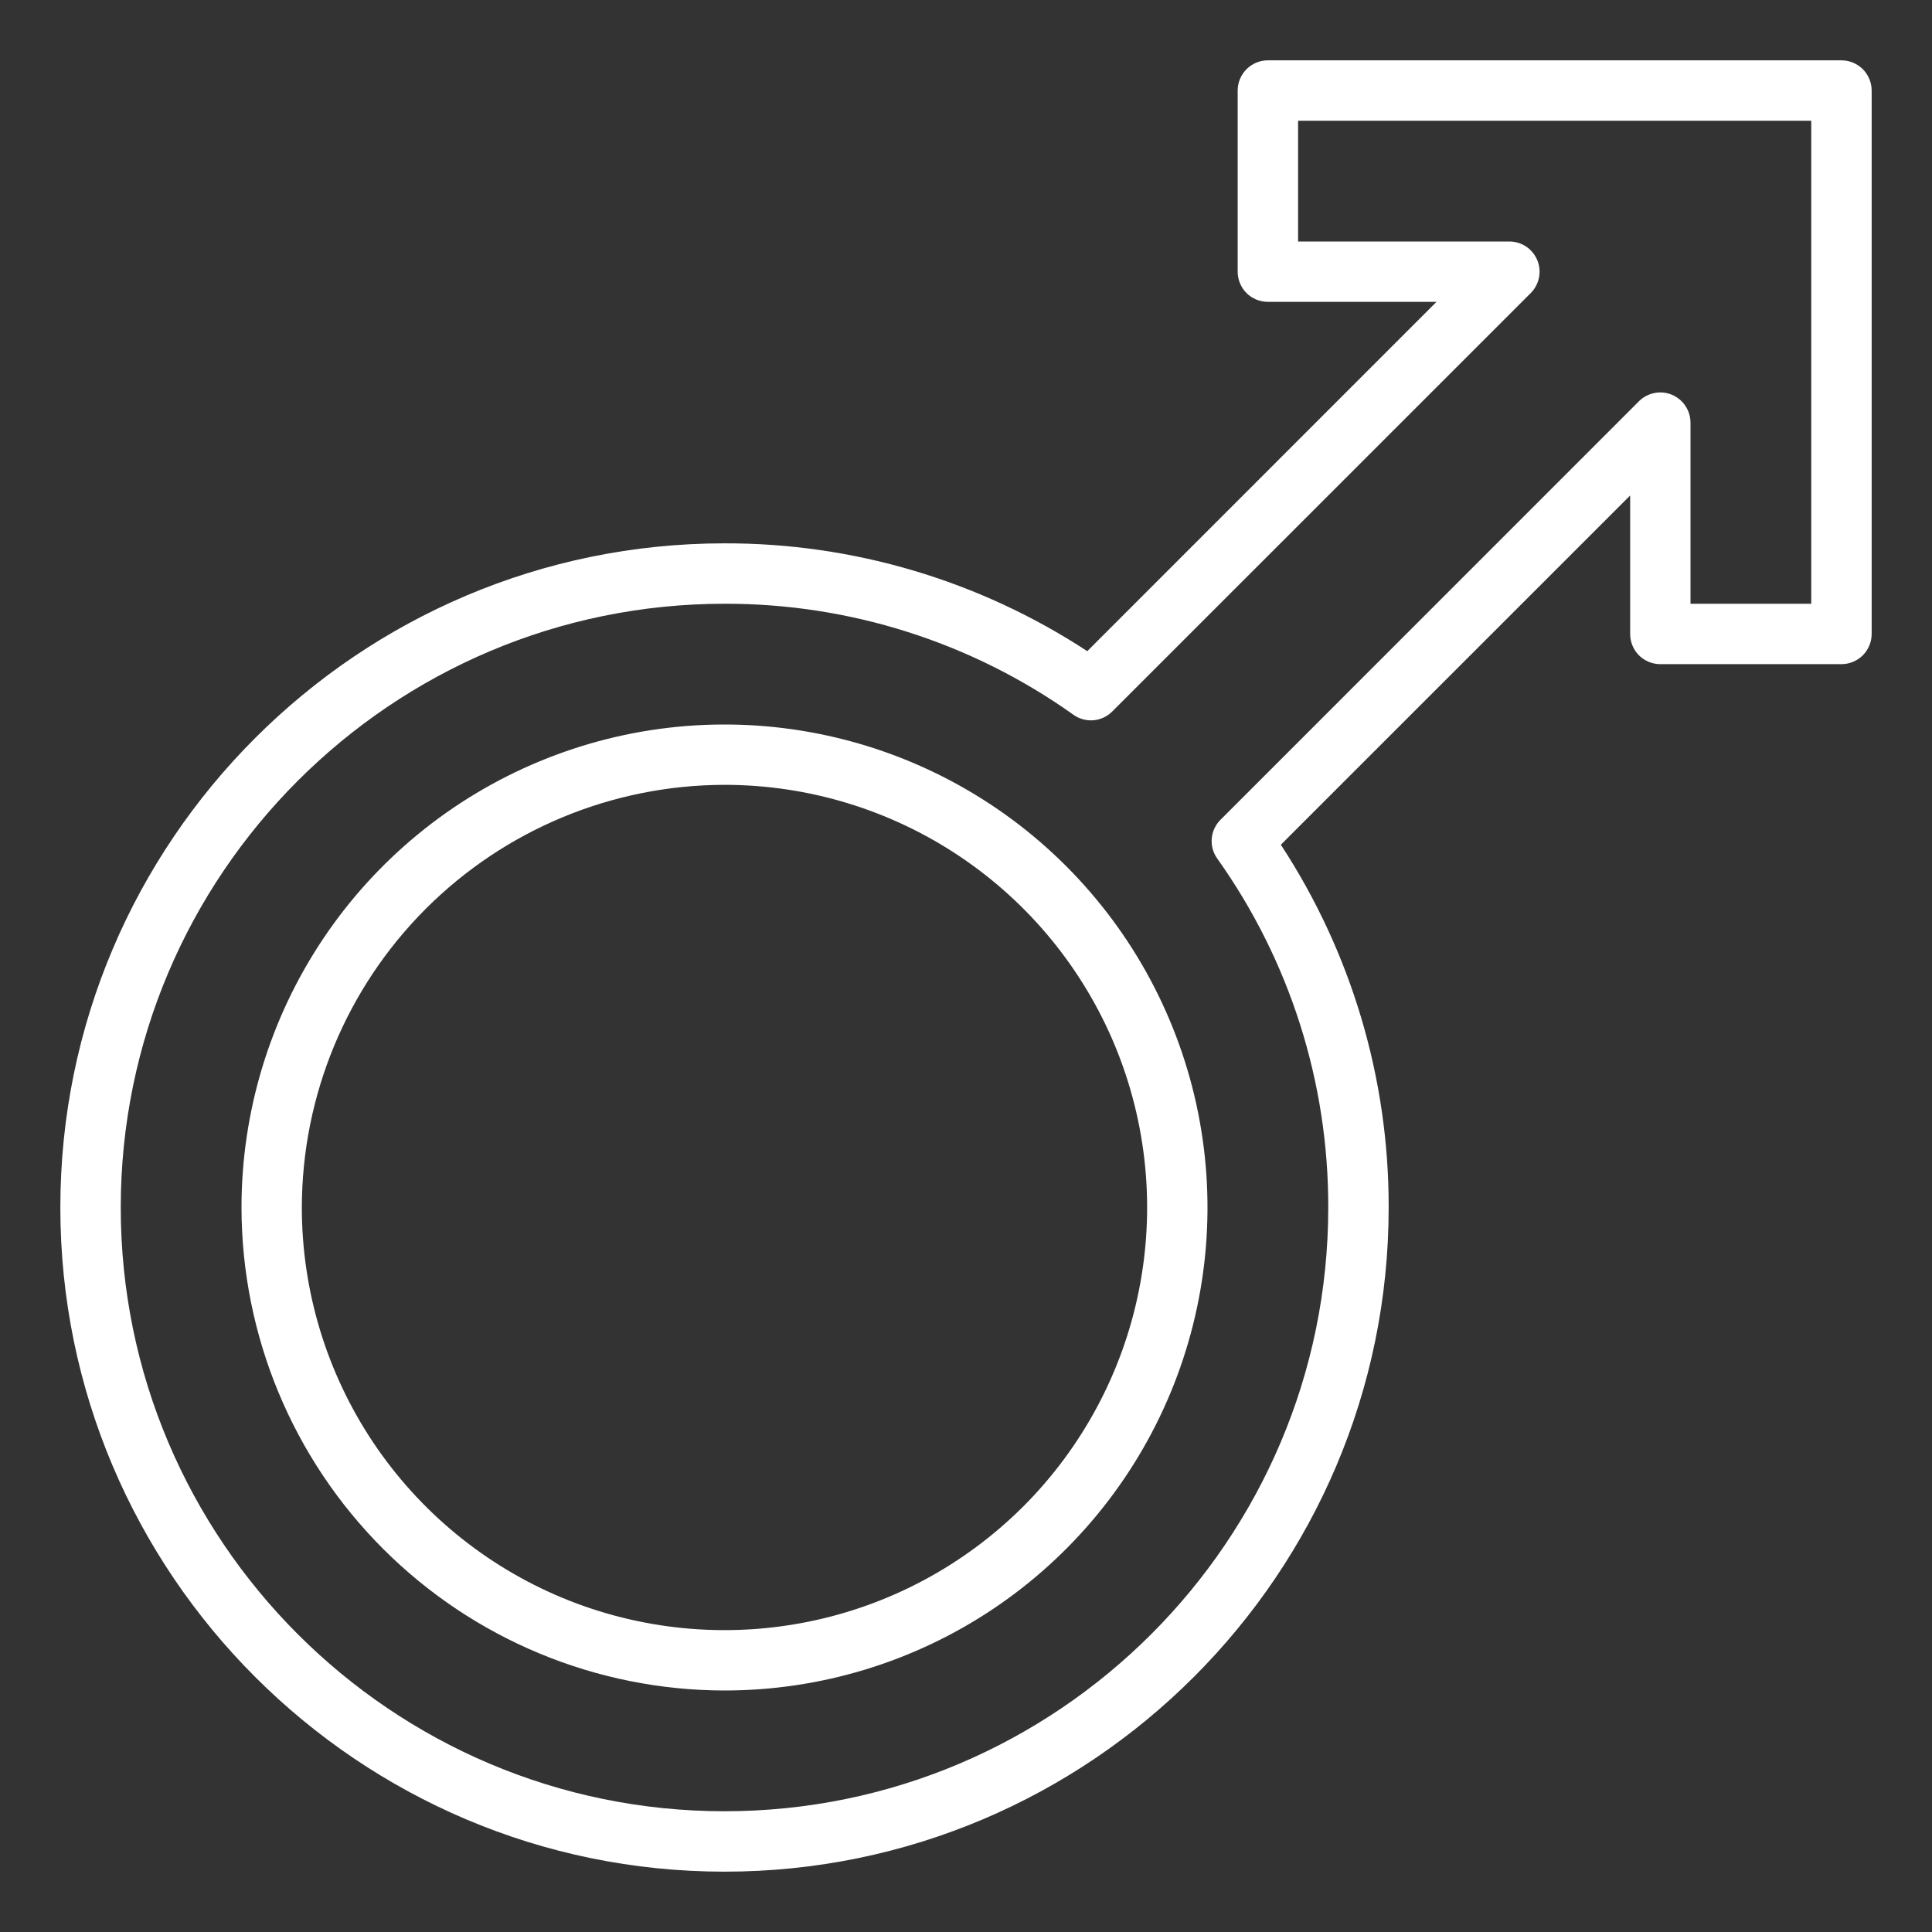
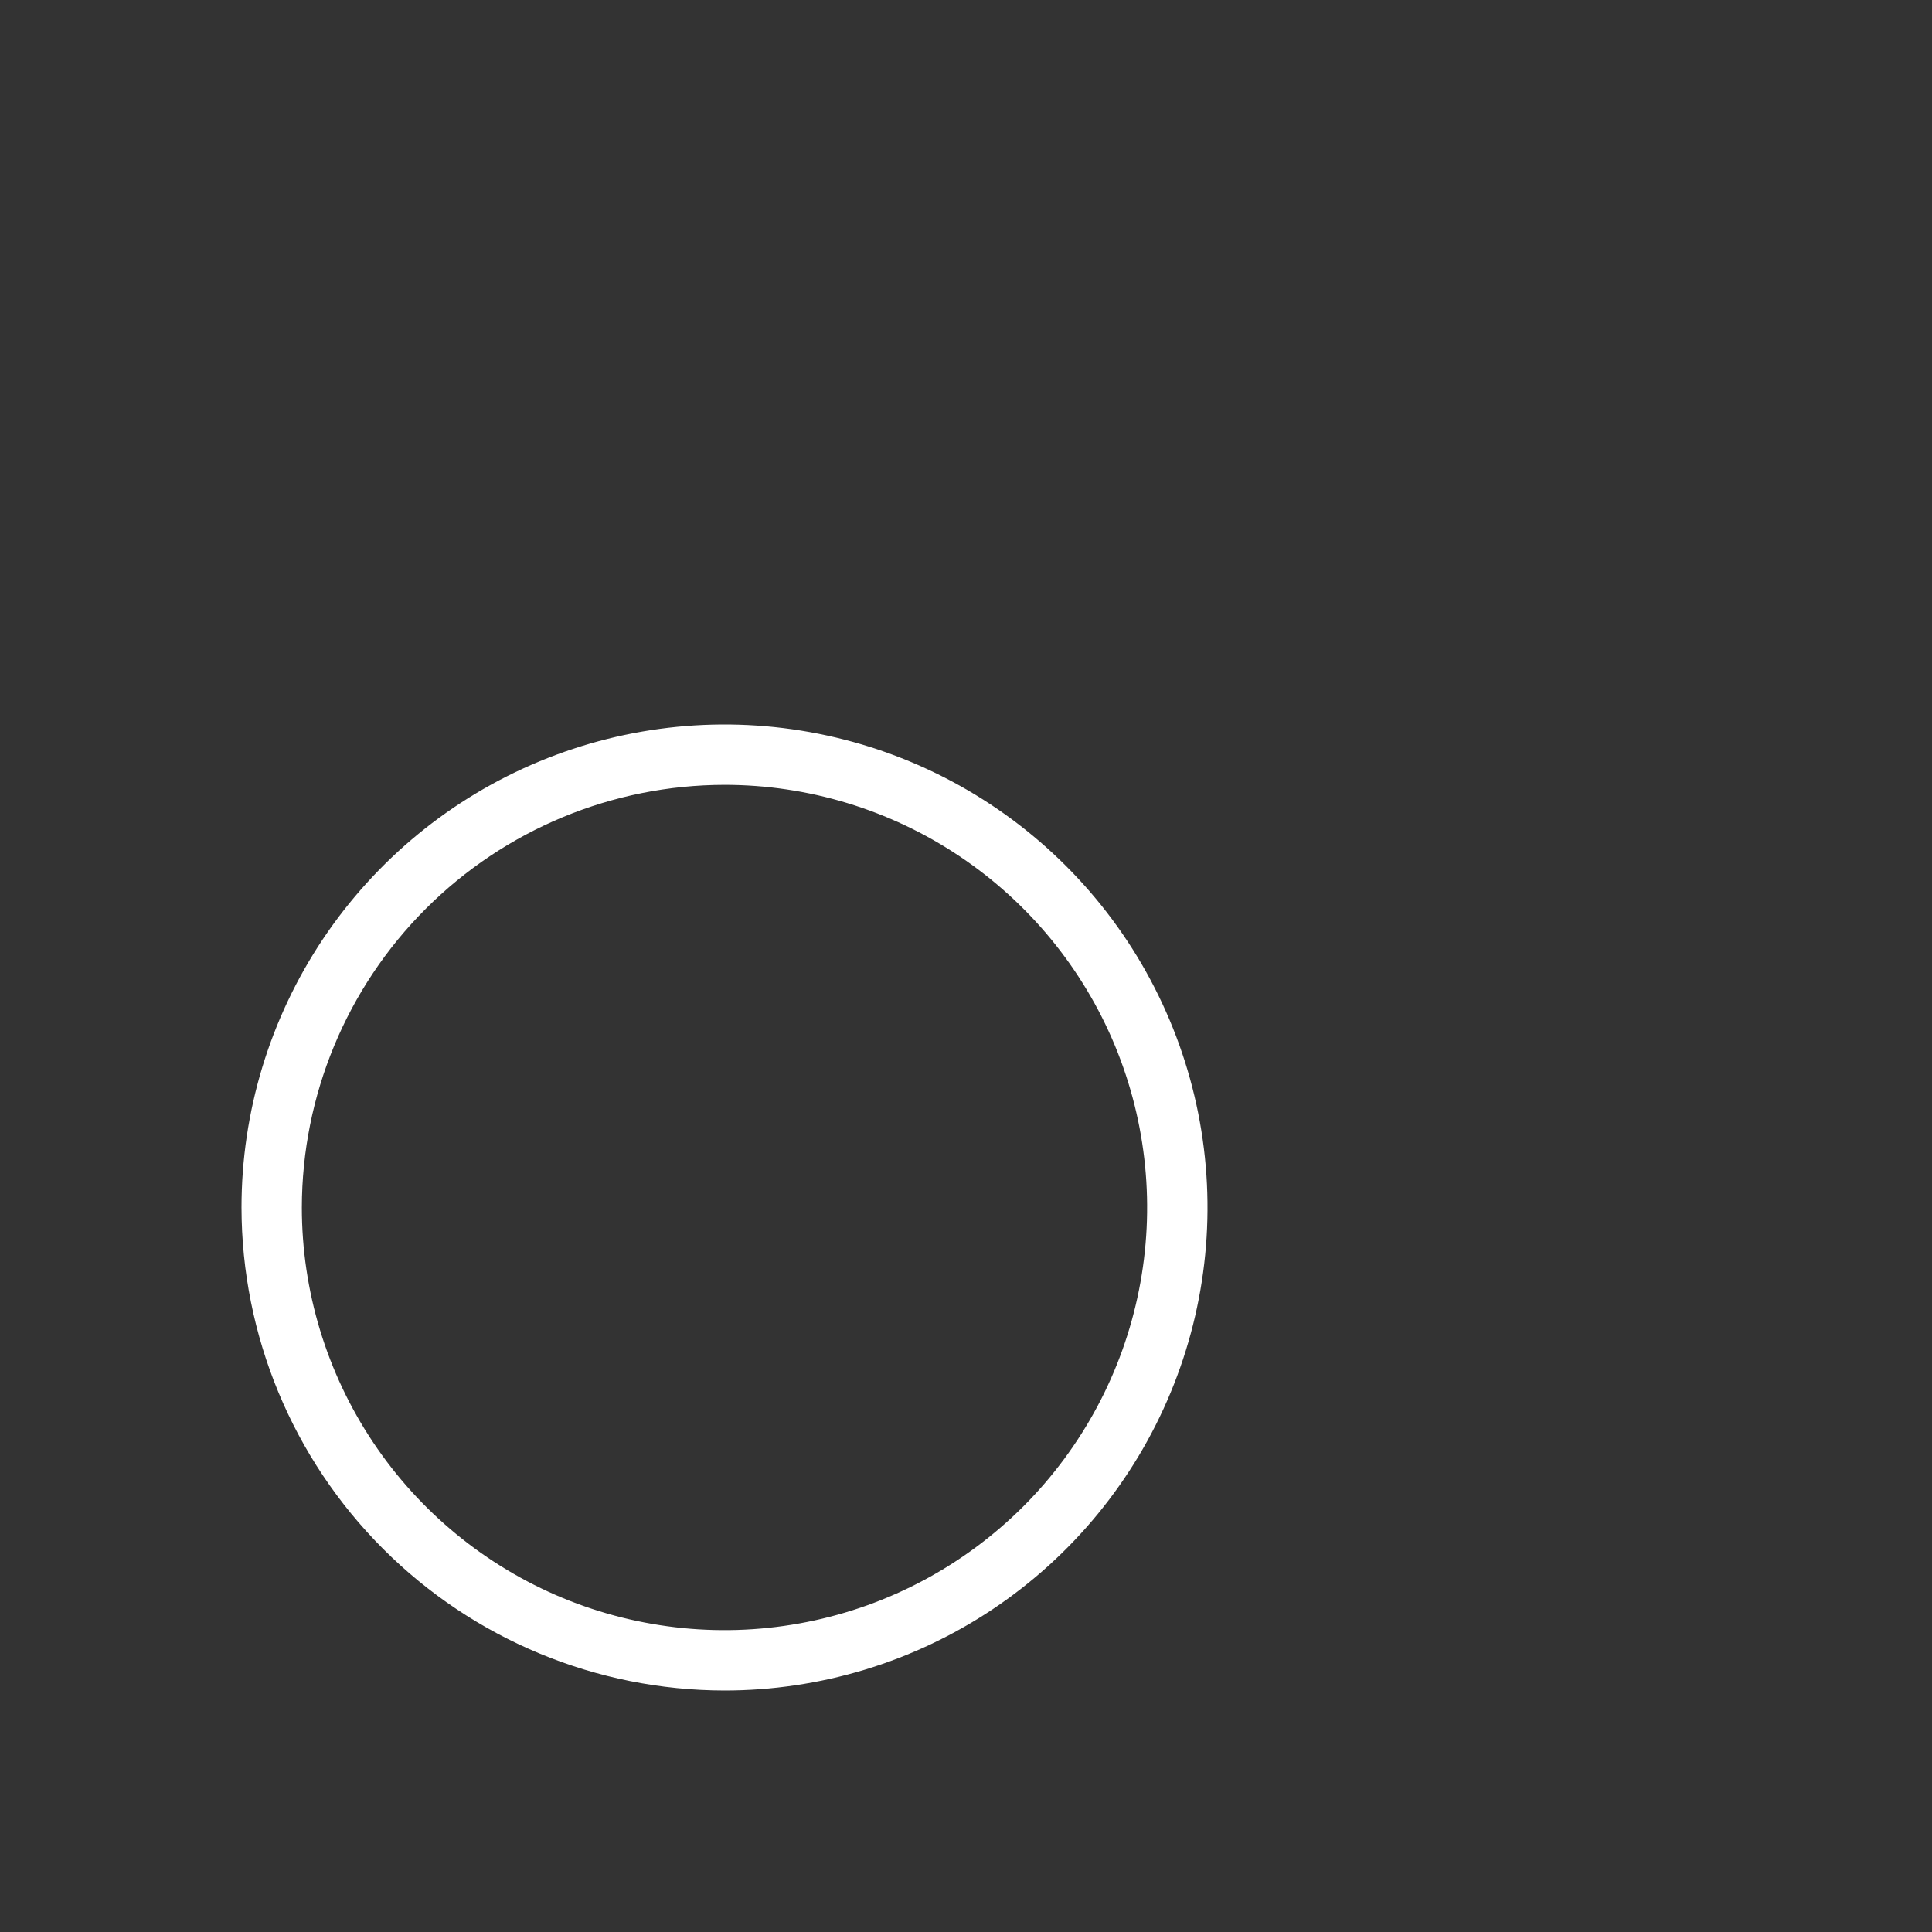
<svg xmlns="http://www.w3.org/2000/svg" width="26" height="26" viewBox="0 0 26 26" fill="none">
  <rect x="0" y="0" width="26" height="26" fill="#333333" stroke="none" />
-   <path d="M9.75 25.188C14.678 25.188 18.688 21.178 18.688 16.25C18.692 14.516 18.187 12.819 17.237 11.368L21.938 6.668V8.531C21.938 8.639 21.98 8.742 22.056 8.819C22.133 8.895 22.236 8.938 22.344 8.938H24.781C24.889 8.938 24.992 8.895 25.069 8.819C25.145 8.742 25.188 8.639 25.188 8.531V1.219C25.188 1.111 25.145 1.008 25.069 0.931C24.992 0.855 24.889 0.812 24.781 0.812H17.062C16.955 0.812 16.851 0.855 16.775 0.931C16.699 1.008 16.656 1.111 16.656 1.219V3.656C16.656 3.764 16.699 3.867 16.775 3.944C16.851 4.02 16.955 4.062 17.062 4.062H19.332L14.632 8.763C13.181 7.813 11.484 7.308 9.75 7.312C4.822 7.312 0.812 11.322 0.812 16.25C0.812 21.178 4.822 25.188 9.75 25.188ZM9.75 8.125C11.433 8.121 13.075 8.643 14.446 9.619C14.524 9.675 14.619 9.701 14.715 9.693C14.811 9.685 14.9 9.643 14.968 9.575L20.6 3.944C20.657 3.887 20.695 3.814 20.711 3.736C20.727 3.657 20.719 3.575 20.688 3.501C20.657 3.427 20.605 3.363 20.538 3.318C20.471 3.274 20.393 3.25 20.312 3.25H17.469V1.625H24.375V8.125H22.75V5.688C22.75 5.607 22.726 5.529 22.681 5.462C22.637 5.395 22.573 5.343 22.499 5.312C22.425 5.281 22.343 5.273 22.265 5.289C22.186 5.305 22.113 5.343 22.056 5.4L16.425 11.032C16.357 11.1 16.315 11.189 16.307 11.285C16.299 11.381 16.325 11.476 16.381 11.554C17.357 12.925 17.879 14.567 17.875 16.25C17.875 20.73 14.23 24.375 9.75 24.375C5.27 24.375 1.625 20.73 1.625 16.25C1.625 11.77 5.27 8.125 9.75 8.125Z" fill="white" />
  <path d="M9.75 22.75C11.036 22.75 12.292 22.369 13.361 21.655C14.43 20.94 15.263 19.925 15.755 18.737C16.247 17.55 16.376 16.243 16.125 14.982C15.874 13.721 15.255 12.563 14.346 11.654C13.437 10.745 12.279 10.126 11.018 9.875C9.757 9.624 8.45 9.753 7.263 10.245C6.075 10.737 5.06 11.57 4.345 12.639C3.631 13.708 3.25 14.964 3.25 16.25C3.252 17.973 3.937 19.625 5.156 20.844C6.375 22.063 8.027 22.748 9.75 22.75ZM9.75 10.562C10.875 10.562 11.975 10.896 12.91 11.521C13.845 12.146 14.574 13.034 15.005 14.073C15.435 15.113 15.548 16.256 15.328 17.36C15.109 18.463 14.567 19.476 13.772 20.272C12.976 21.067 11.963 21.609 10.86 21.828C9.756 22.048 8.613 21.935 7.573 21.505C6.534 21.074 5.646 20.345 5.021 19.41C4.396 18.474 4.062 17.375 4.062 16.25C4.064 14.742 4.664 13.296 5.73 12.23C6.796 11.164 8.242 10.564 9.75 10.562Z" fill="white" />
</svg>